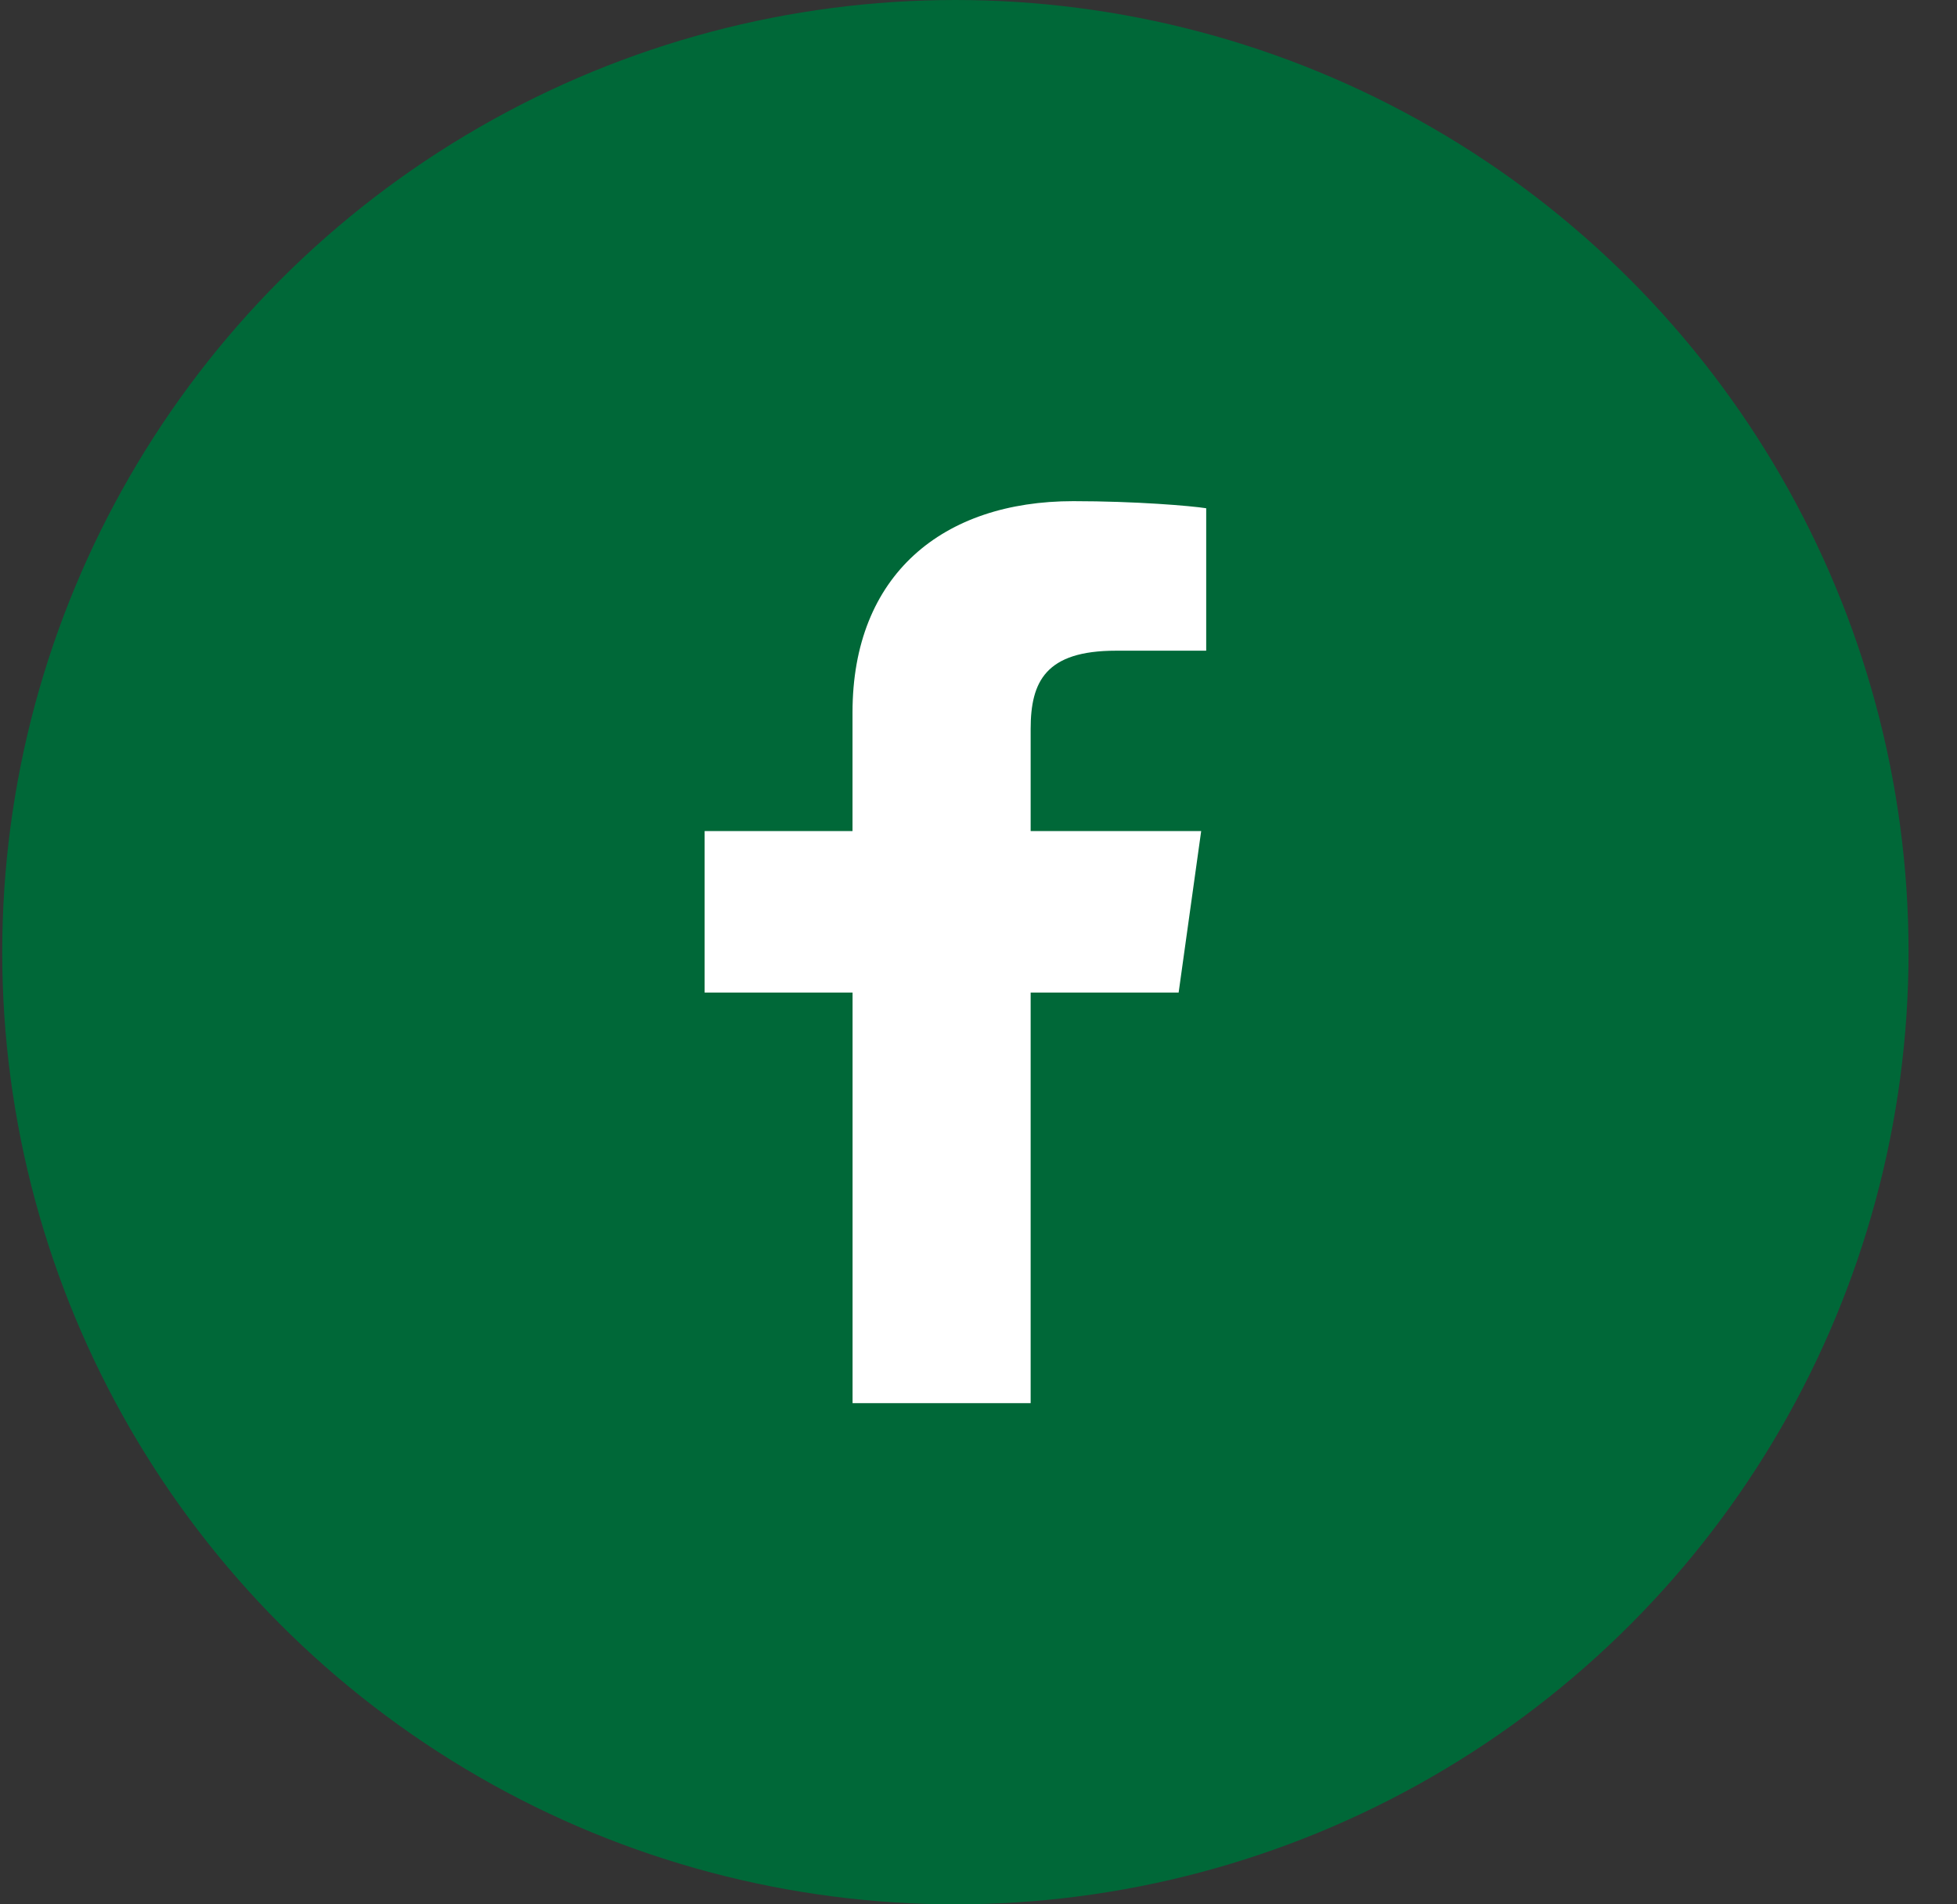
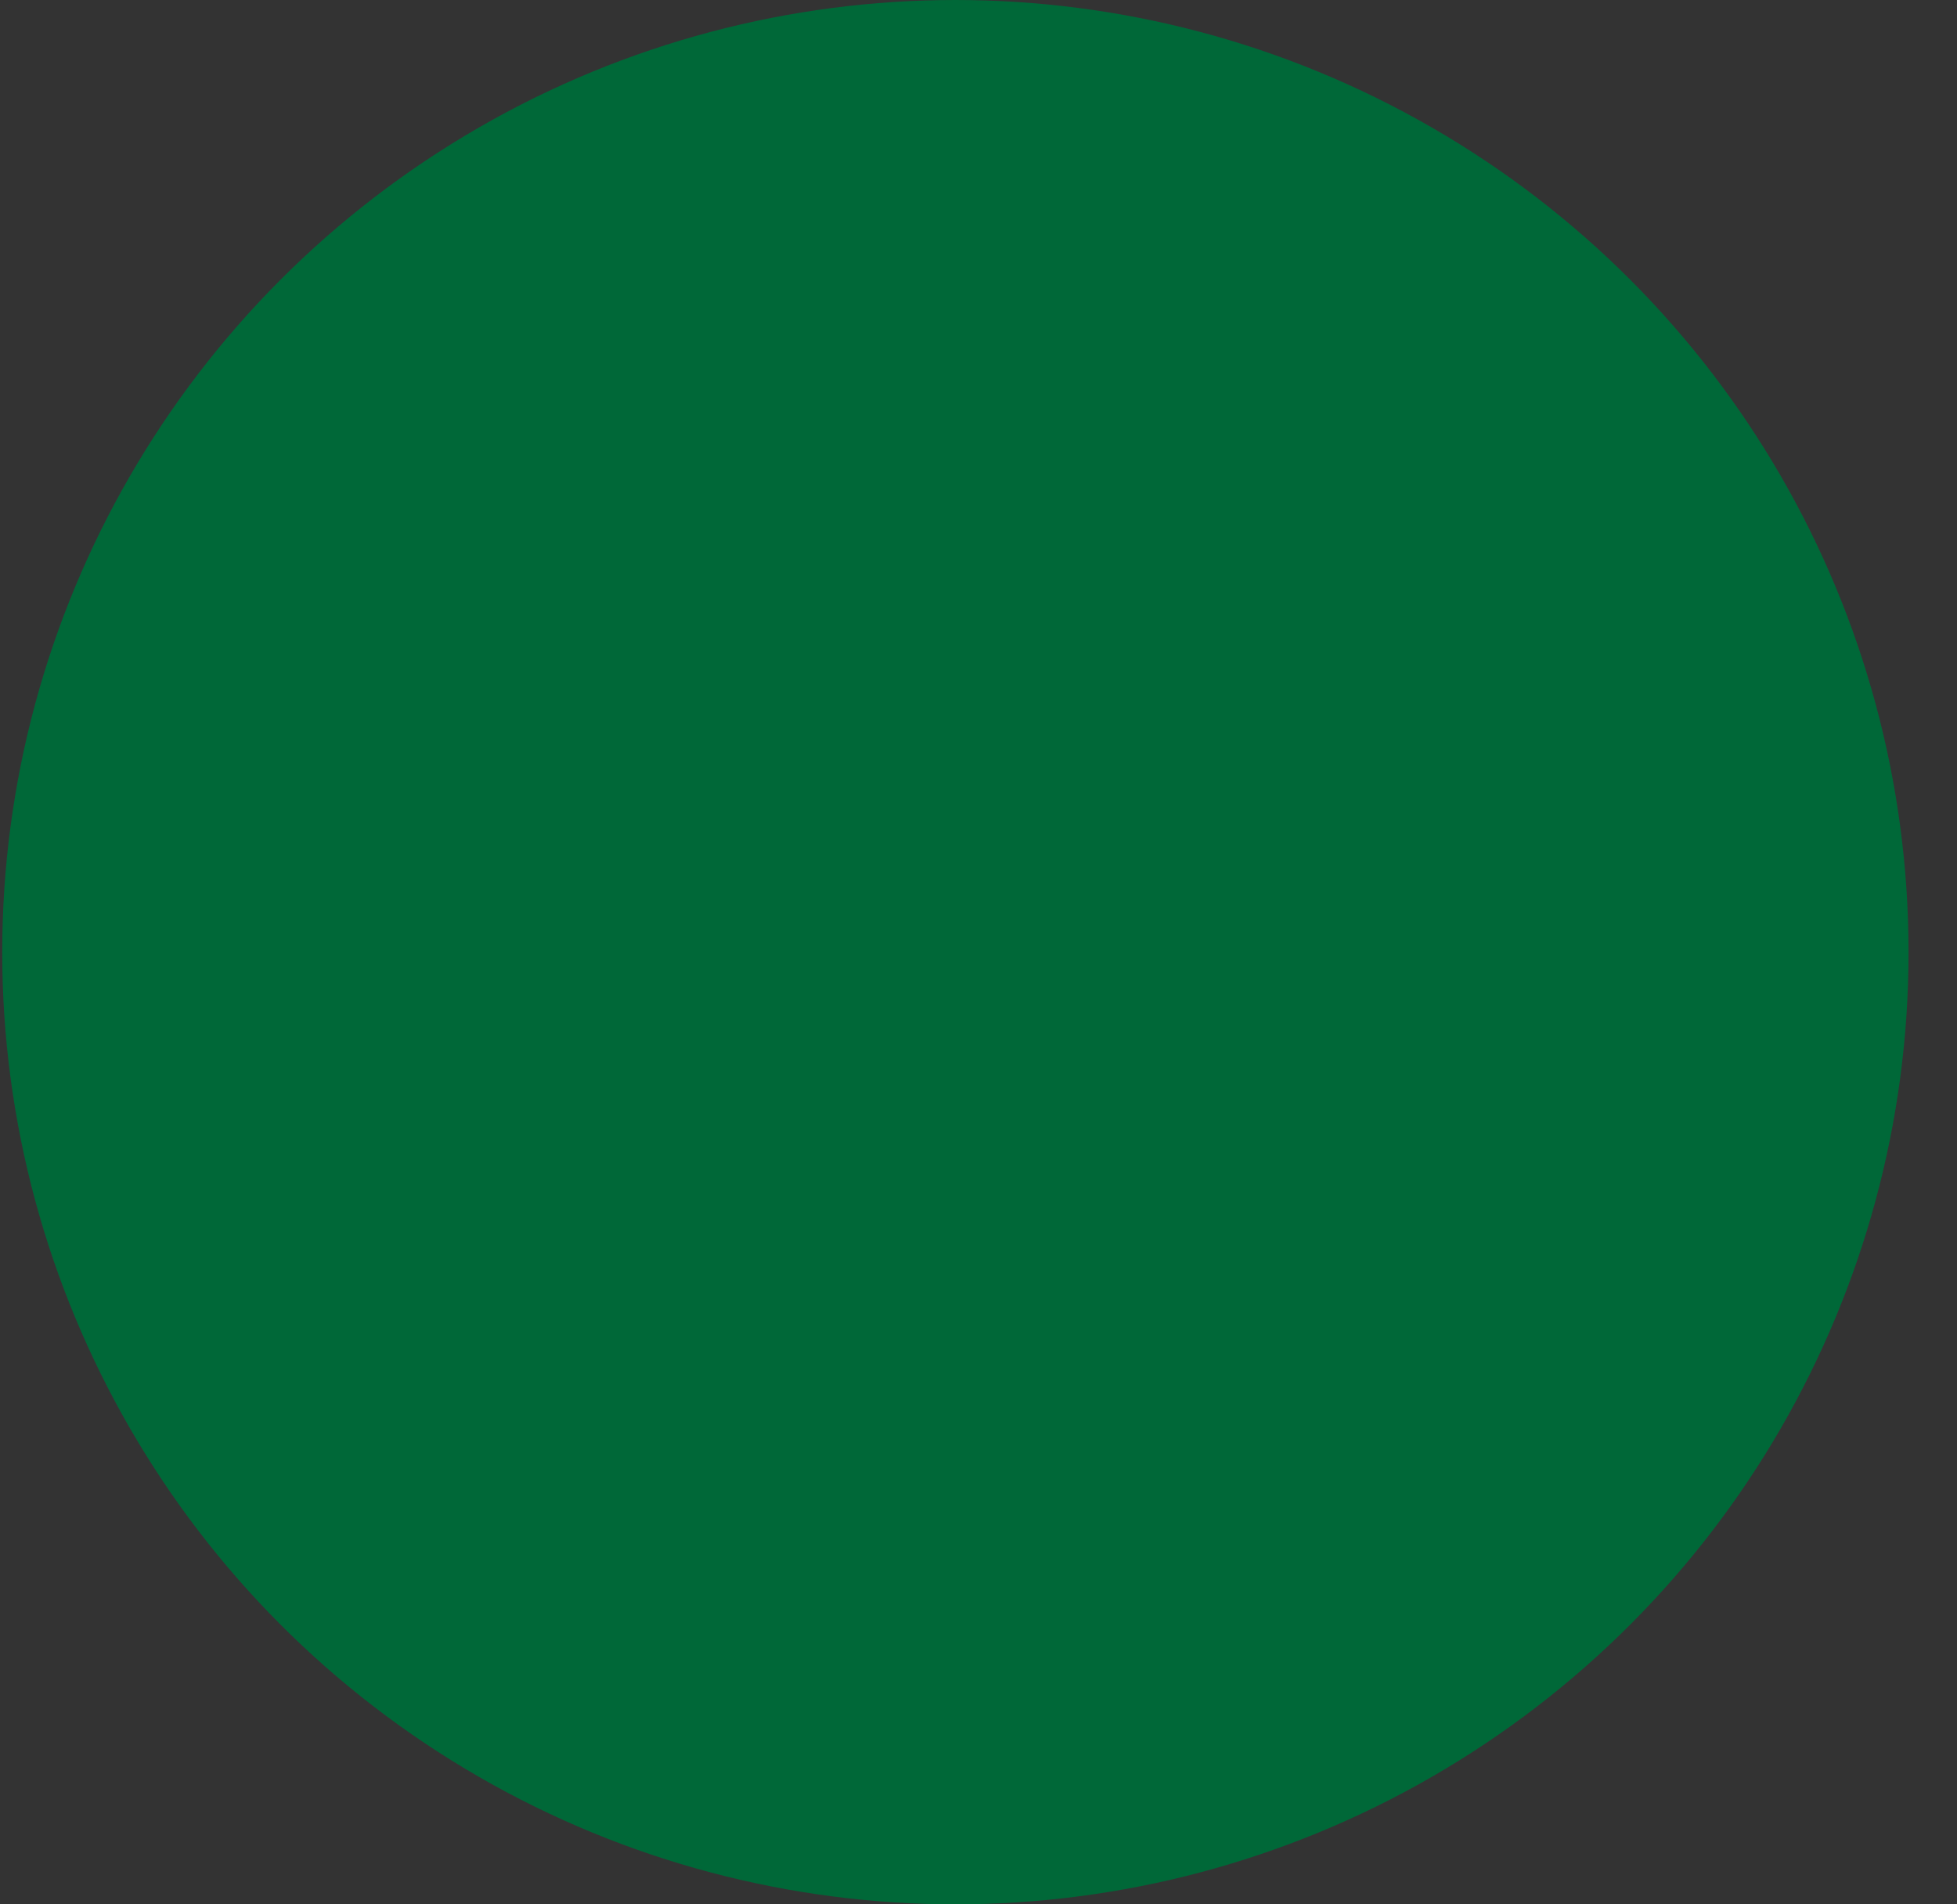
<svg xmlns="http://www.w3.org/2000/svg" width="37" height="36" viewBox="0 0 37 36">
  <rect x="0" y="0" width="37" height="36" fill="#333333" stroke="none" />
  <g transform="translate(.042)" fill="none" fill-rule="evenodd">
    <ellipse fill="#006838" cx="18.021" cy="18" rx="18.021" ry="18" />
-     <path d="M19.444 26.526v-7.763h2.798l.426-3.052h-3.224v-1.93c0-.897.284-1.48 1.612-1.48h1.707V9.608c-.284-.045-1.328-.134-2.513-.134-2.466 0-4.174 1.39-4.174 3.994v2.243H13.28v3.052h2.797v7.763h3.368z" fill="#FFF" fill-rule="nonzero" />
  </g>
</svg>